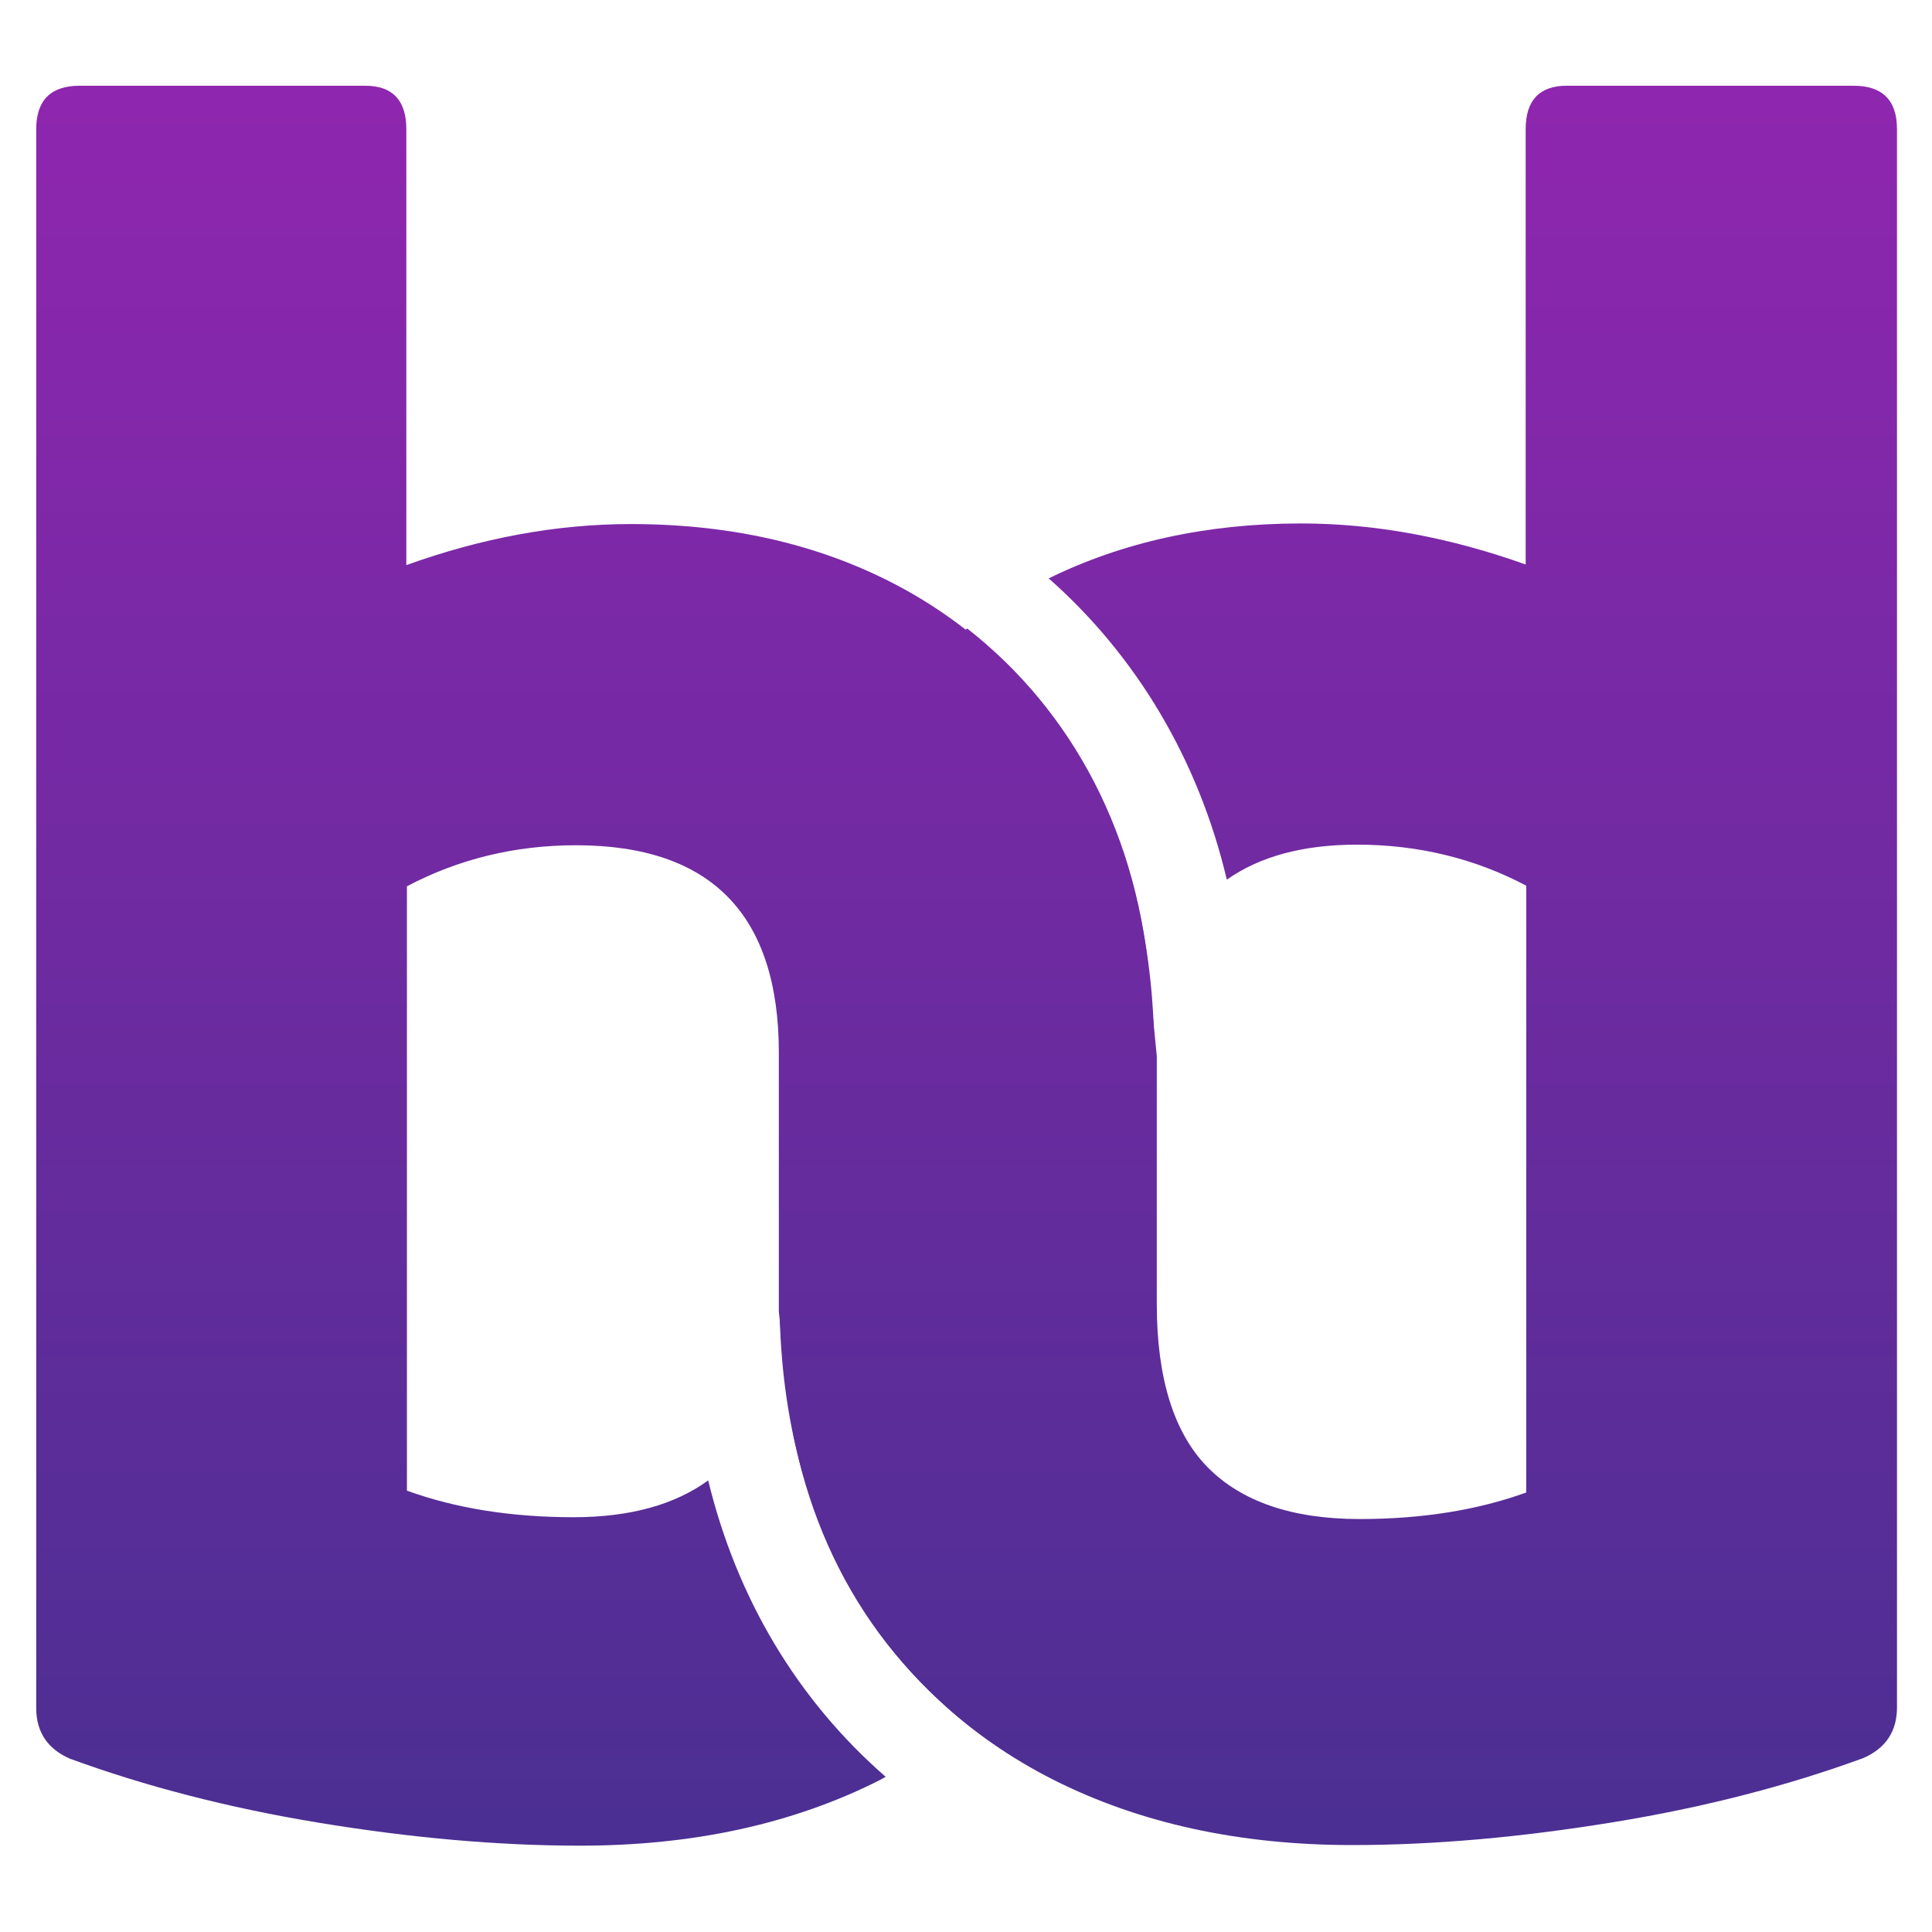
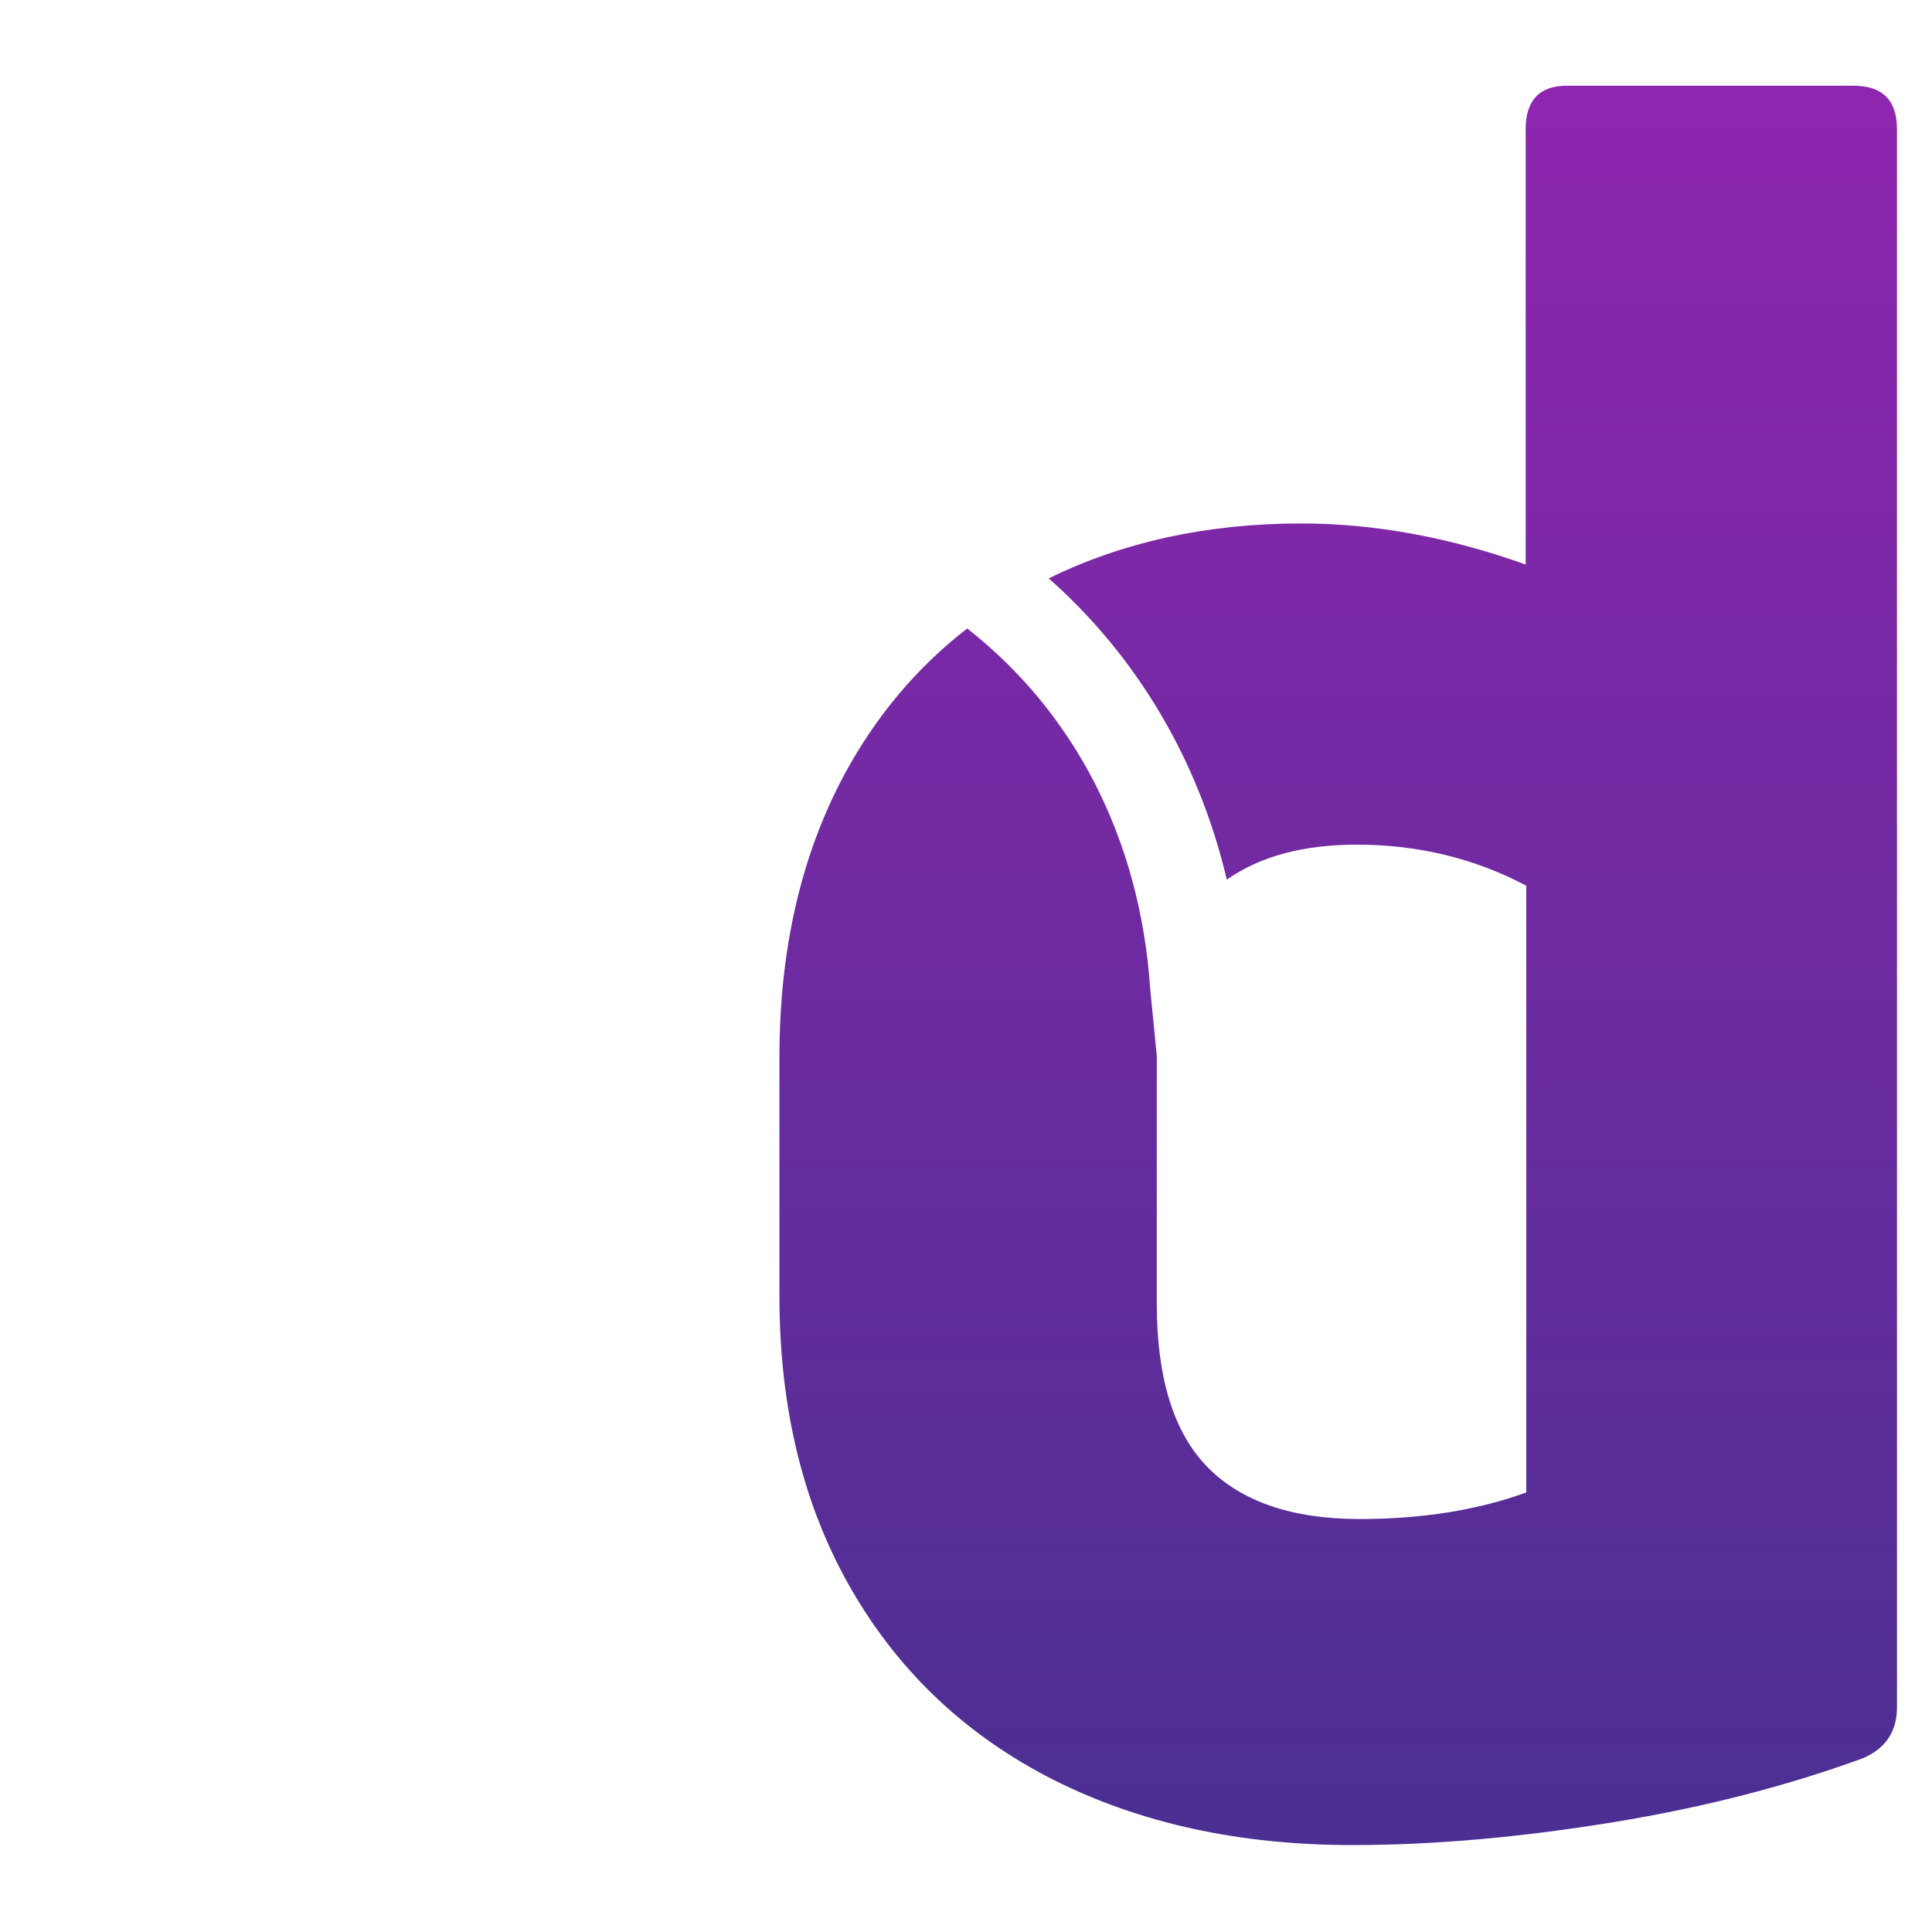
<svg xmlns="http://www.w3.org/2000/svg" xmlns:xlink="http://www.w3.org/1999/xlink" id="Capa_1" data-name="Capa 1" viewBox="0 0 32 32">
  <defs>
    <style>
      .cls-1 {
        fill: url(#Degradado_sin_nombre_3-2);
      }

      .cls-2 {
        fill: url(#Degradado_sin_nombre_3);
      }
    </style>
    <linearGradient id="Degradado_sin_nombre_3" data-name="Degradado sin nombre 3" x1="22.15" y1="1.42" x2="22.15" y2="30.58" gradientUnits="userSpaceOnUse">
      <stop offset="0" stop-color="#8f26af" />
      <stop offset="1" stop-color="#4b2f92" />
    </linearGradient>
    <linearGradient id="Degradado_sin_nombre_3-2" data-name="Degradado sin nombre 3" x1="9.85" x2="9.85" xlink:href="#Degradado_sin_nombre_3" />
  </defs>
  <path class="cls-2" d="m30.68,1.42h-4.73c-.45,0-.68.24-.68.72v7.21c-1.26-.45-2.5-.68-3.72-.68-1.56,0-2.96.31-4.18.91,1.45,1.28,2.48,3,2.95,4.99.54-.38,1.25-.58,2.16-.58,1.01,0,1.95.23,2.8.68v10.05c-.8.29-1.72.44-2.76.44-1.12,0-1.96-.29-2.52-.86-.56-.57-.84-1.48-.84-2.7v-4.11l-.11-1.12c-.17-2.51-1.28-4.59-3.03-5.96-.83.64-1.51,1.45-2.03,2.41-.72,1.34-1.08,2.9-1.08,4.69v3.96c0,1.87.4,3.49,1.2,4.87.8,1.38,1.92,2.42,3.34,3.14,1.43.72,3.08,1.08,4.95,1.08,1.36,0,2.8-.13,4.33-.38s2.9-.61,4.13-1.06c.37-.16.56-.44.56-.84V2.14c0-.48-.24-.72-.72-.72Z" />
-   <path class="cls-1" d="m18.02,12.84c-.72-1.33-1.74-2.36-3.04-3.08-1.31-.72-2.82-1.08-4.53-1.08-1.23,0-2.47.23-3.72.68V2.14c0-.48-.23-.72-.68-.72H1.32c-.48,0-.72.24-.72.72v26.15c0,.4.19.68.56.84,1.23.45,2.6.81,4.12,1.06,1.52.25,2.96.38,4.33.38,1.87,0,3.52-.36,4.95-1.08.04-.02.07-.04.11-.06-1.47-1.28-2.47-2.97-2.94-4.91-.55.4-1.29.61-2.23.61-1.04,0-1.96-.15-2.76-.44v-10.01c.85-.45,1.79-.68,2.8-.68,2.24,0,3.36,1.15,3.36,3.44v4.17s0,.08,0,.11l.09.88c.17,2.47,1.24,4.56,3.04,5.96.75-.61,1.38-1.34,1.89-2.21.8-1.37,1.2-3,1.2-4.87v-3.96c0-1.79-.36-3.35-1.08-4.69Z" />
</svg>